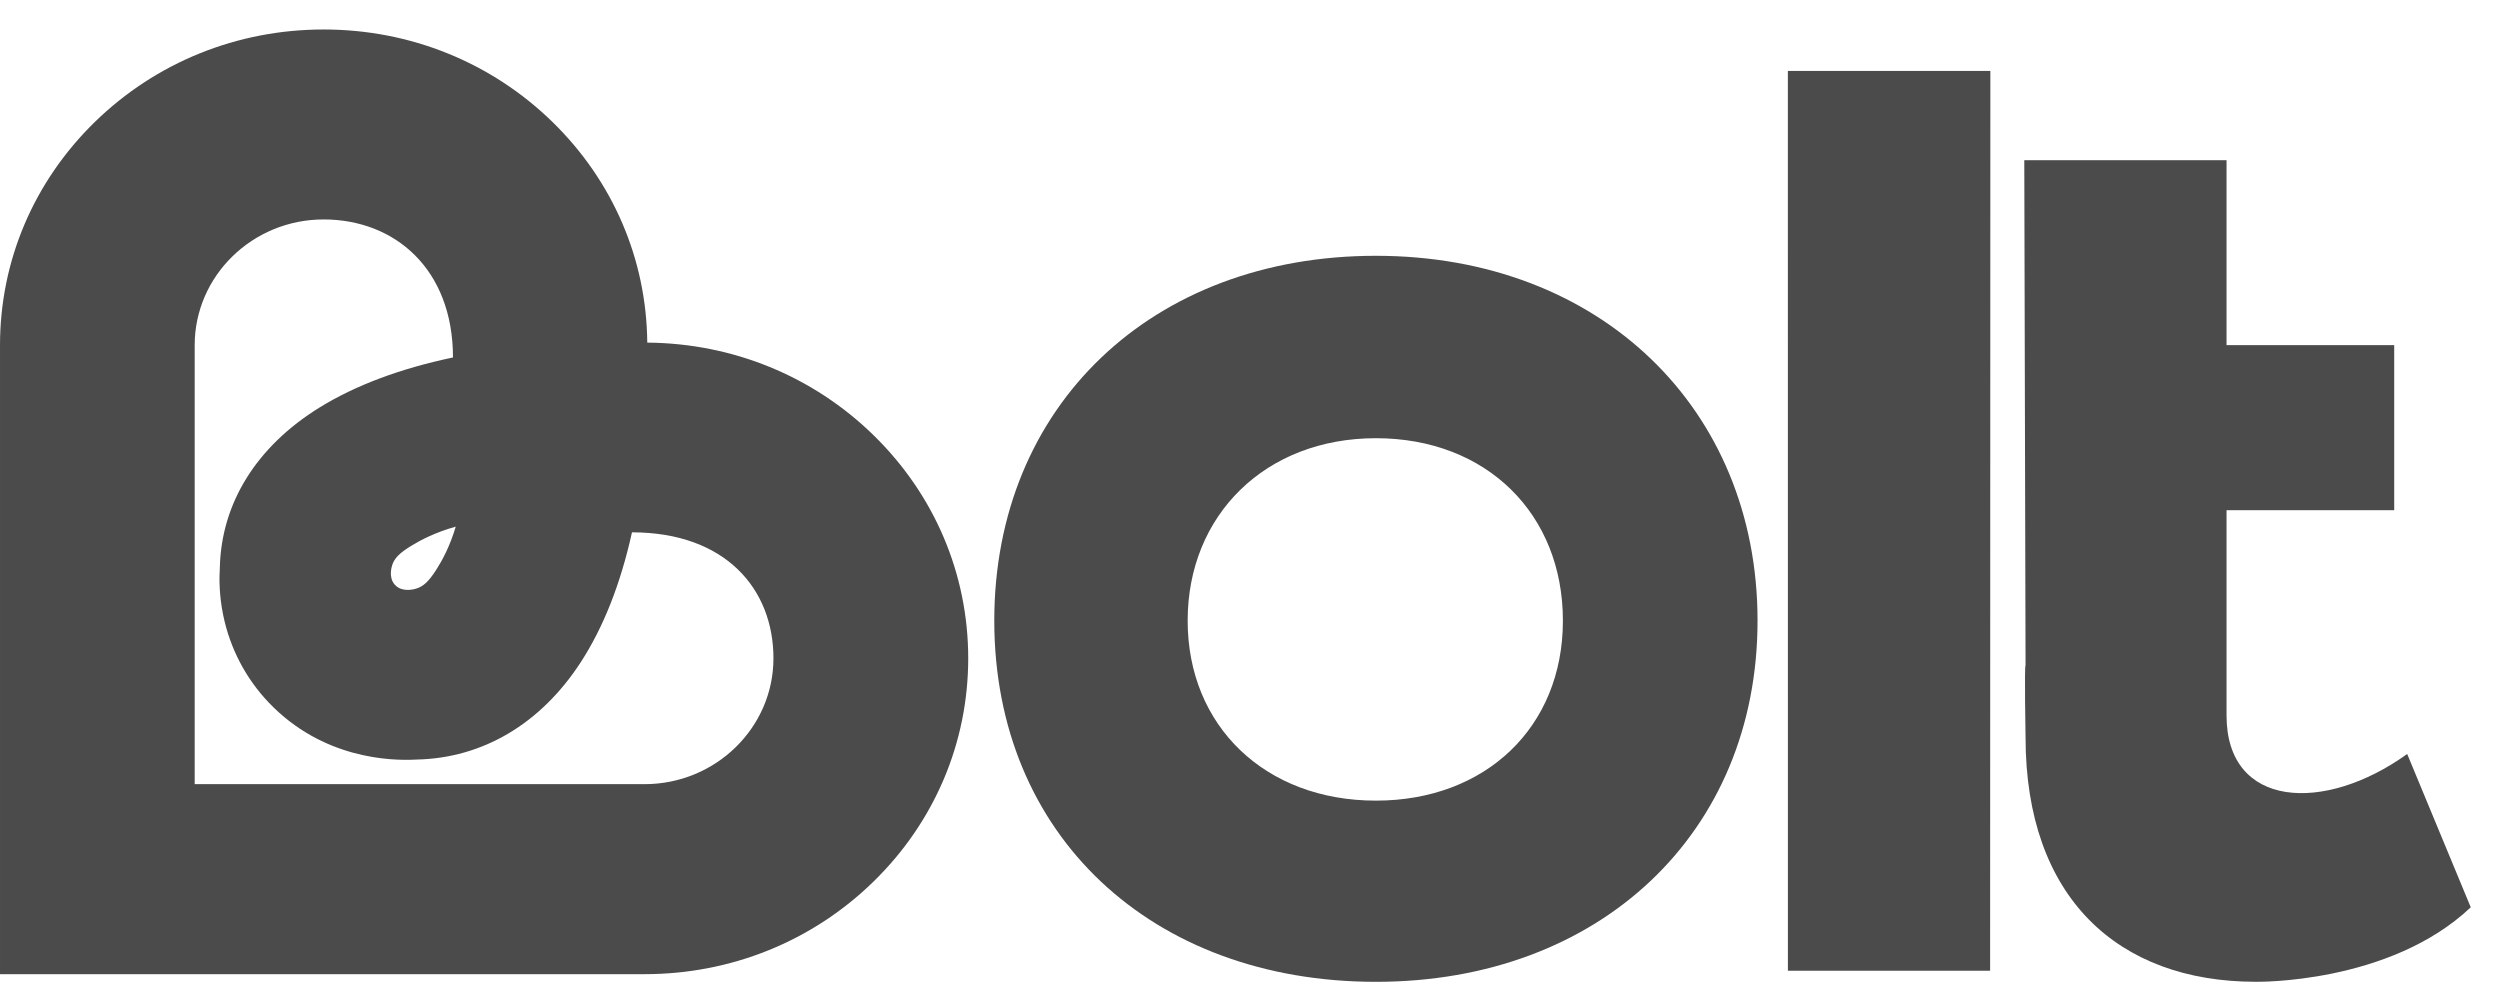
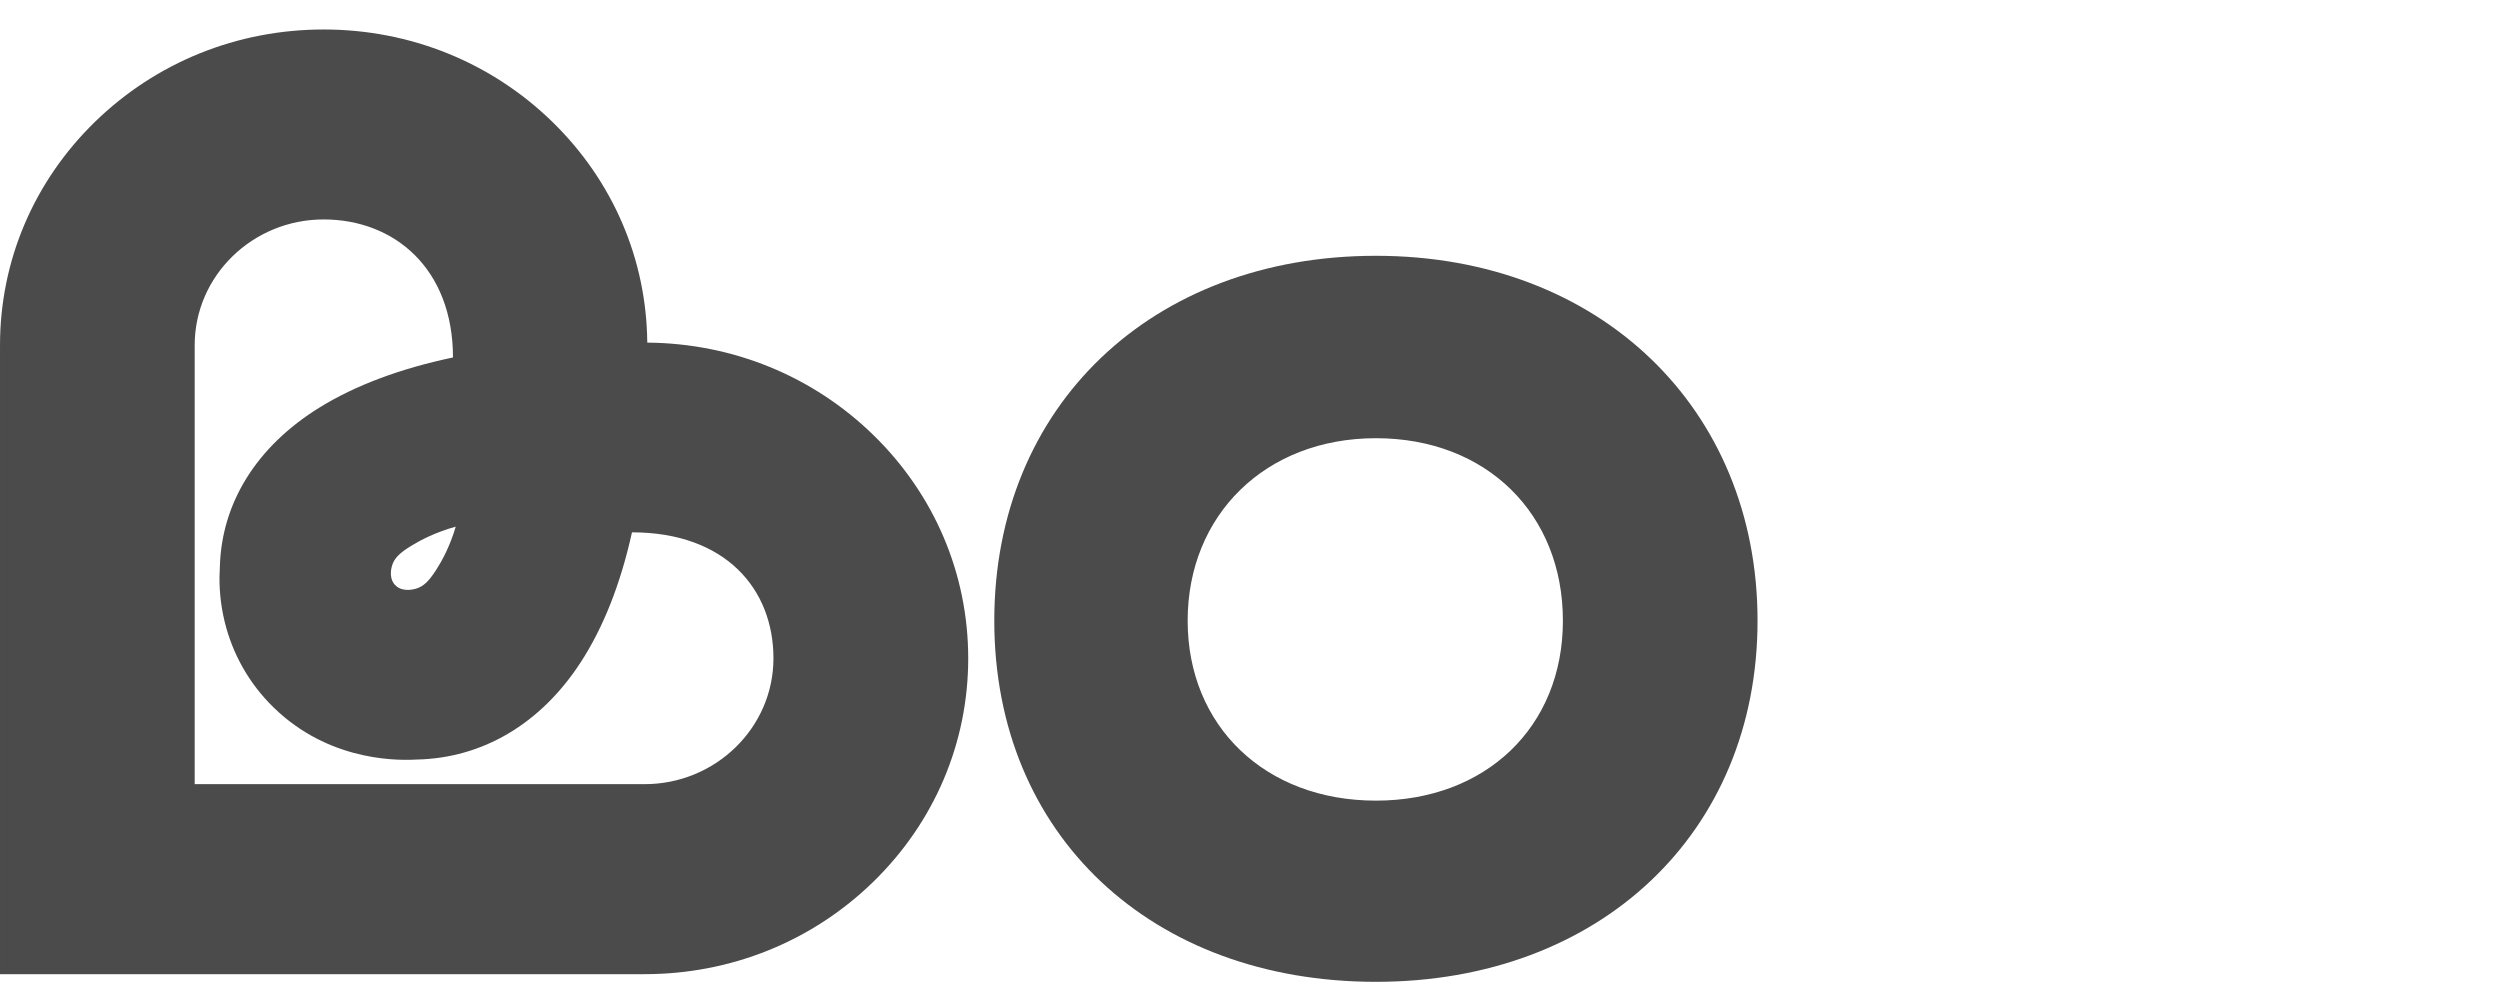
<svg xmlns="http://www.w3.org/2000/svg" fill="none" height="25" viewBox="0 0 63 25" width="63">
  <g fill="#4C4B4C">
    <path d="m34.673 6.446c-5.642 0-9.617 3.784-9.617 9.195 0 5.411 3.975 9.101 9.617 9.101s9.617-3.753 9.617-9.101c0-5.348-3.975-9.195-9.617-9.195zm0 13.73c-2.789 0-4.744-1.877-4.744-4.535 0-2.658 1.955-4.598 4.744-4.598s4.712 1.908 4.712 4.598c0 2.69-1.955 4.535-4.712 4.535z" />
-     <path d="m45.055 24.463h5.096l.006-22.675h-5.103z" />
-     <path d="m60.661 19c-2.083 1.501-4.552 1.376-4.552-.97v-5.173h4.225v-4.16h-4.225v-4.66h-5.097l.032 12.729c-.032 0 0 1.814 0 1.814 0 4.035 2.325 6.161 5.802 6.161 0 0 3.366.063 5.417-1.877z" />
    <path d="m22.01 10.964c-1.524-1.487-3.545-2.313-5.698-2.33-0 0-.001 0-.001 0 0-0 0-.001 0-.001-.018-2.1-.865-4.072-2.388-5.559-1.54-1.503-3.588-2.331-5.767-2.331-2.179 0-4.226.828-5.767 2.331-1.54 1.503-2.389 3.501-2.389 5.627v15.848h16.243c2.178 0 4.227-.828 5.767-2.331 1.54-1.503 2.389-3.501 2.389-5.627 0-2.126-.849-4.124-2.389-5.627zm-5.767 8.797h-11.337v-11.061c0-1.748 1.458-3.17 3.249-3.17 1.792 0 3.26 1.248 3.26 3.478-1.333.281-2.463.705-3.364 1.262-1.585.98-2.474 2.409-2.511 4.031-.019.295-.015.714.084 1.198.17.835.569 1.599 1.154 2.211 1.347 1.409 3.058 1.468 3.715 1.431 1.666-.033 3.133-.9 4.14-2.45.571-.878 1.005-1.974 1.293-3.276 2.355 0 3.565 1.427 3.565 3.175s-1.458 3.171-3.249 3.171zm-4.758-6.491c-.147.499-.346.862-.496 1.095-.183.284-.317.412-.5.468-.04.012-.314.095-.5-.06l-.044-.043c-.159-.181-.074-.449-.062-.488.057-.178.189-.309.48-.487.239-.147.611-.341 1.122-.484z" />
  </g>
</svg>